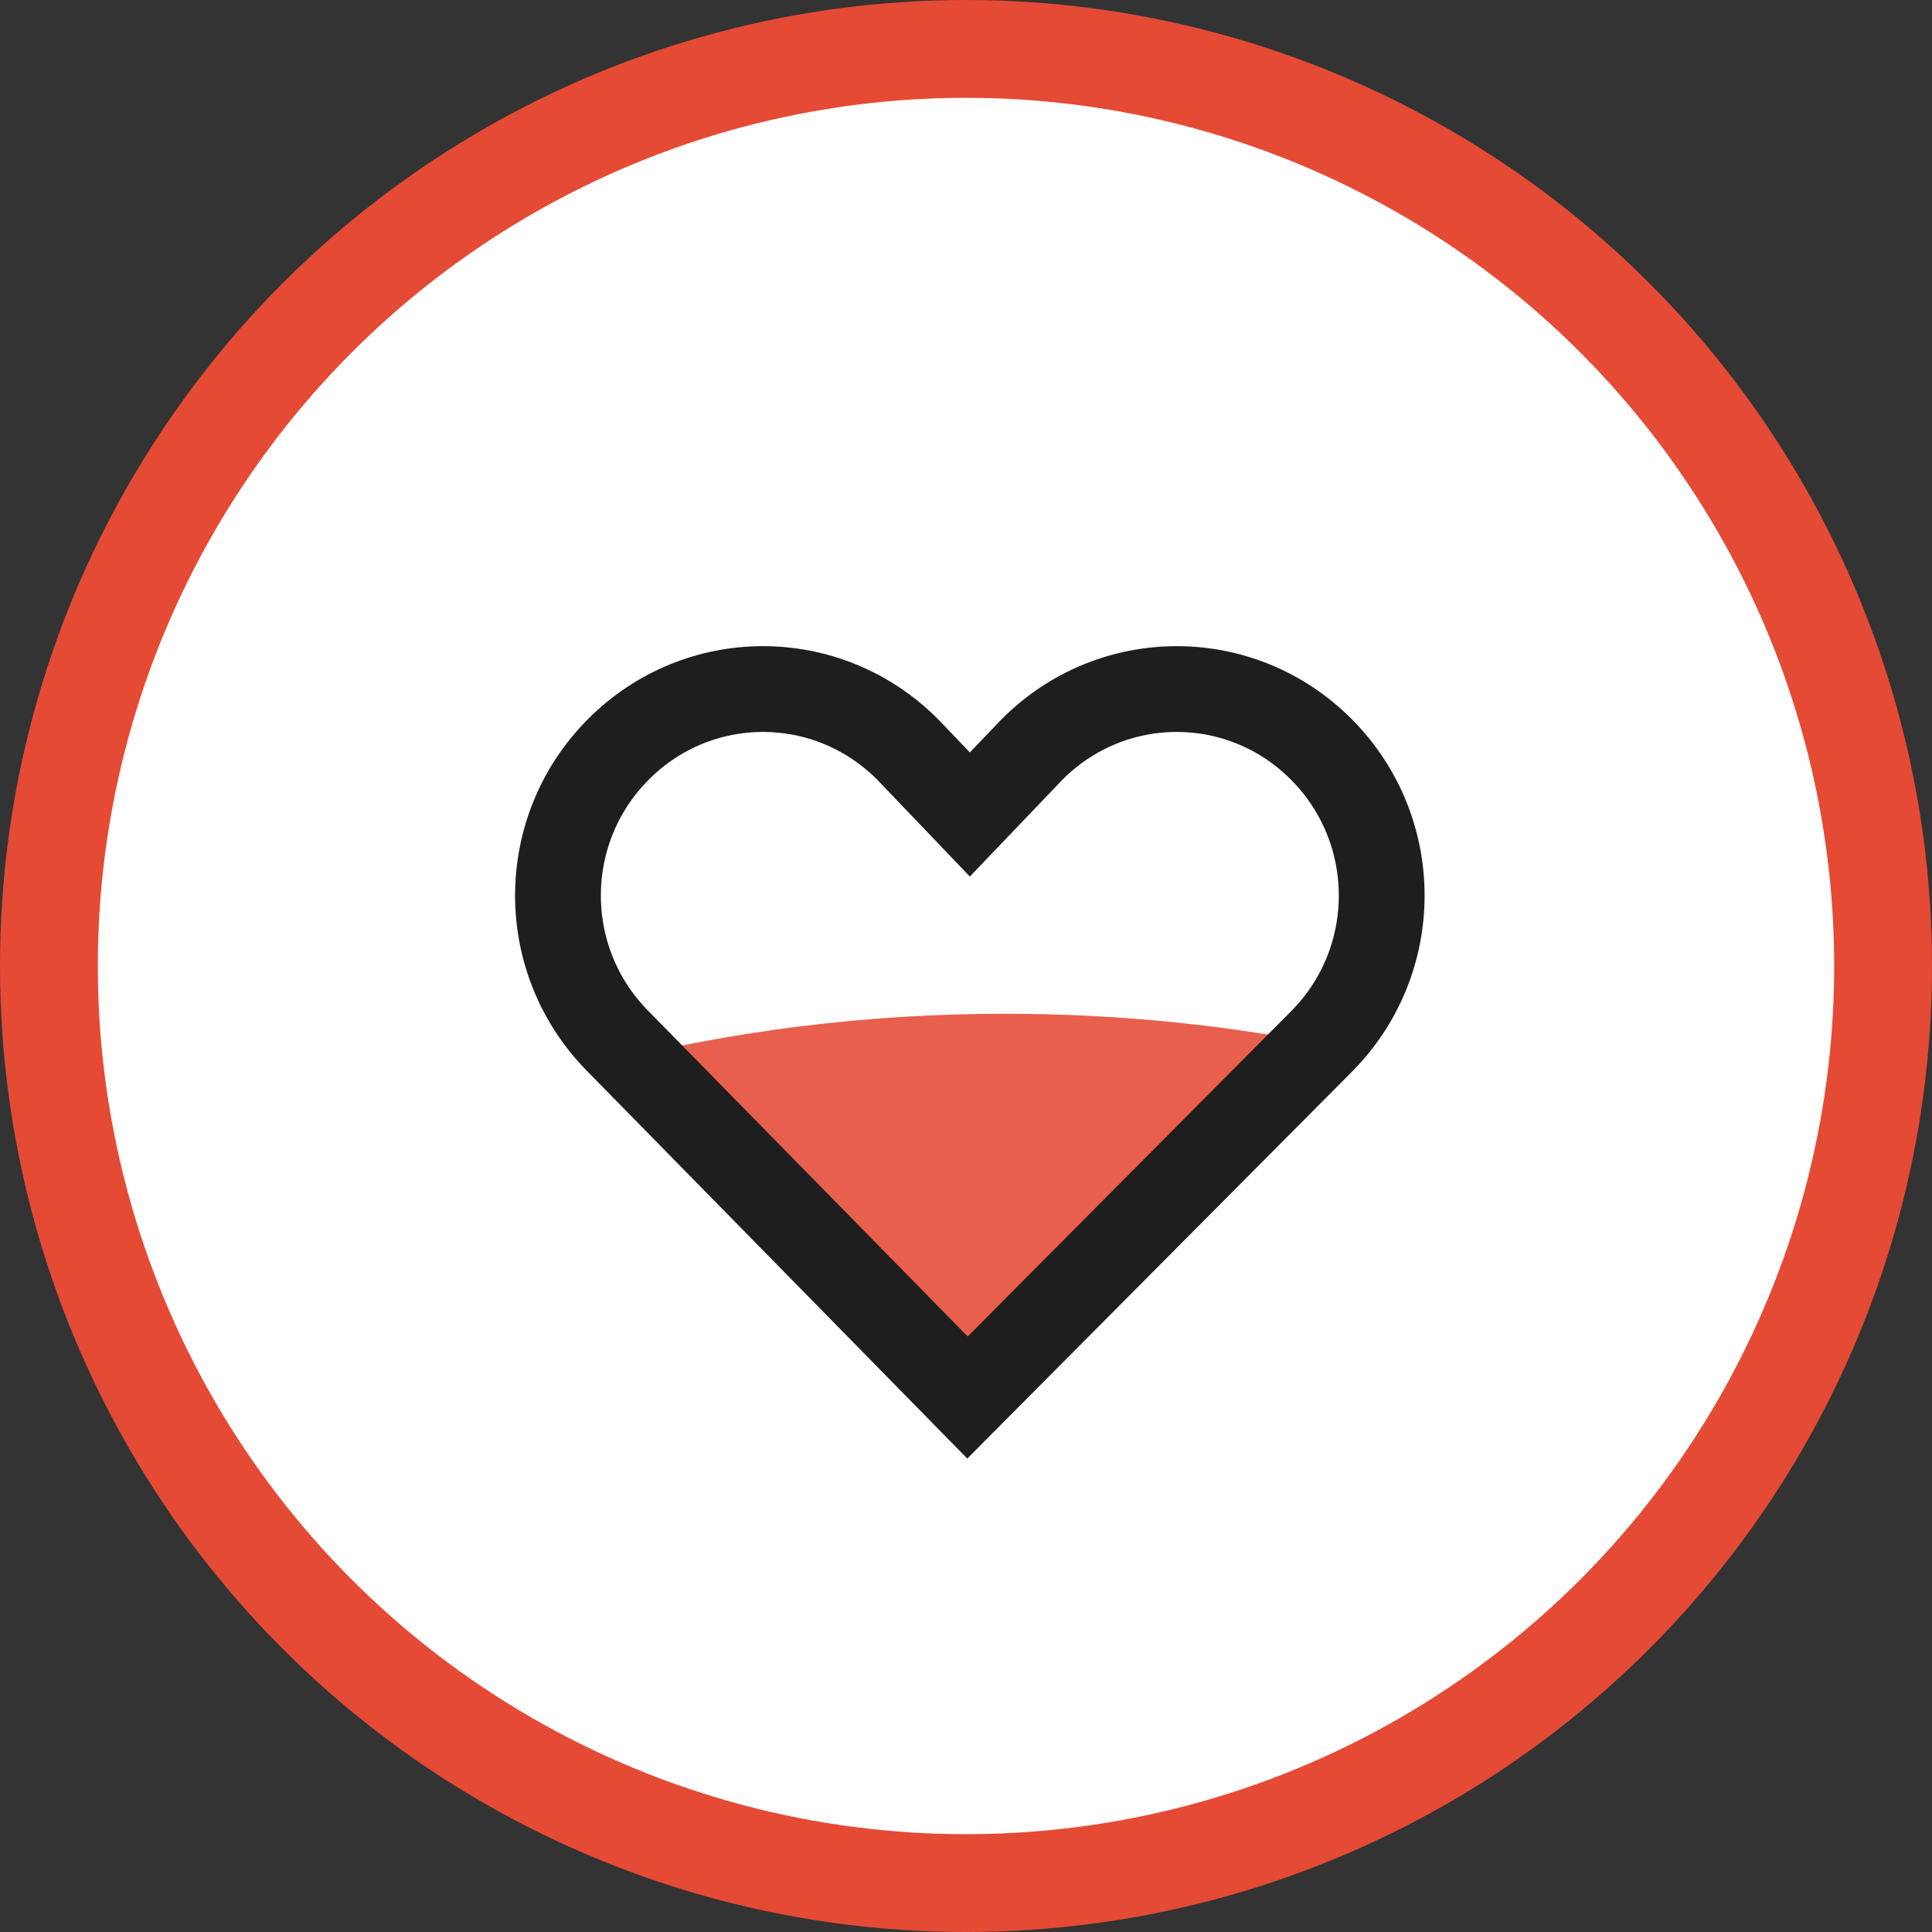
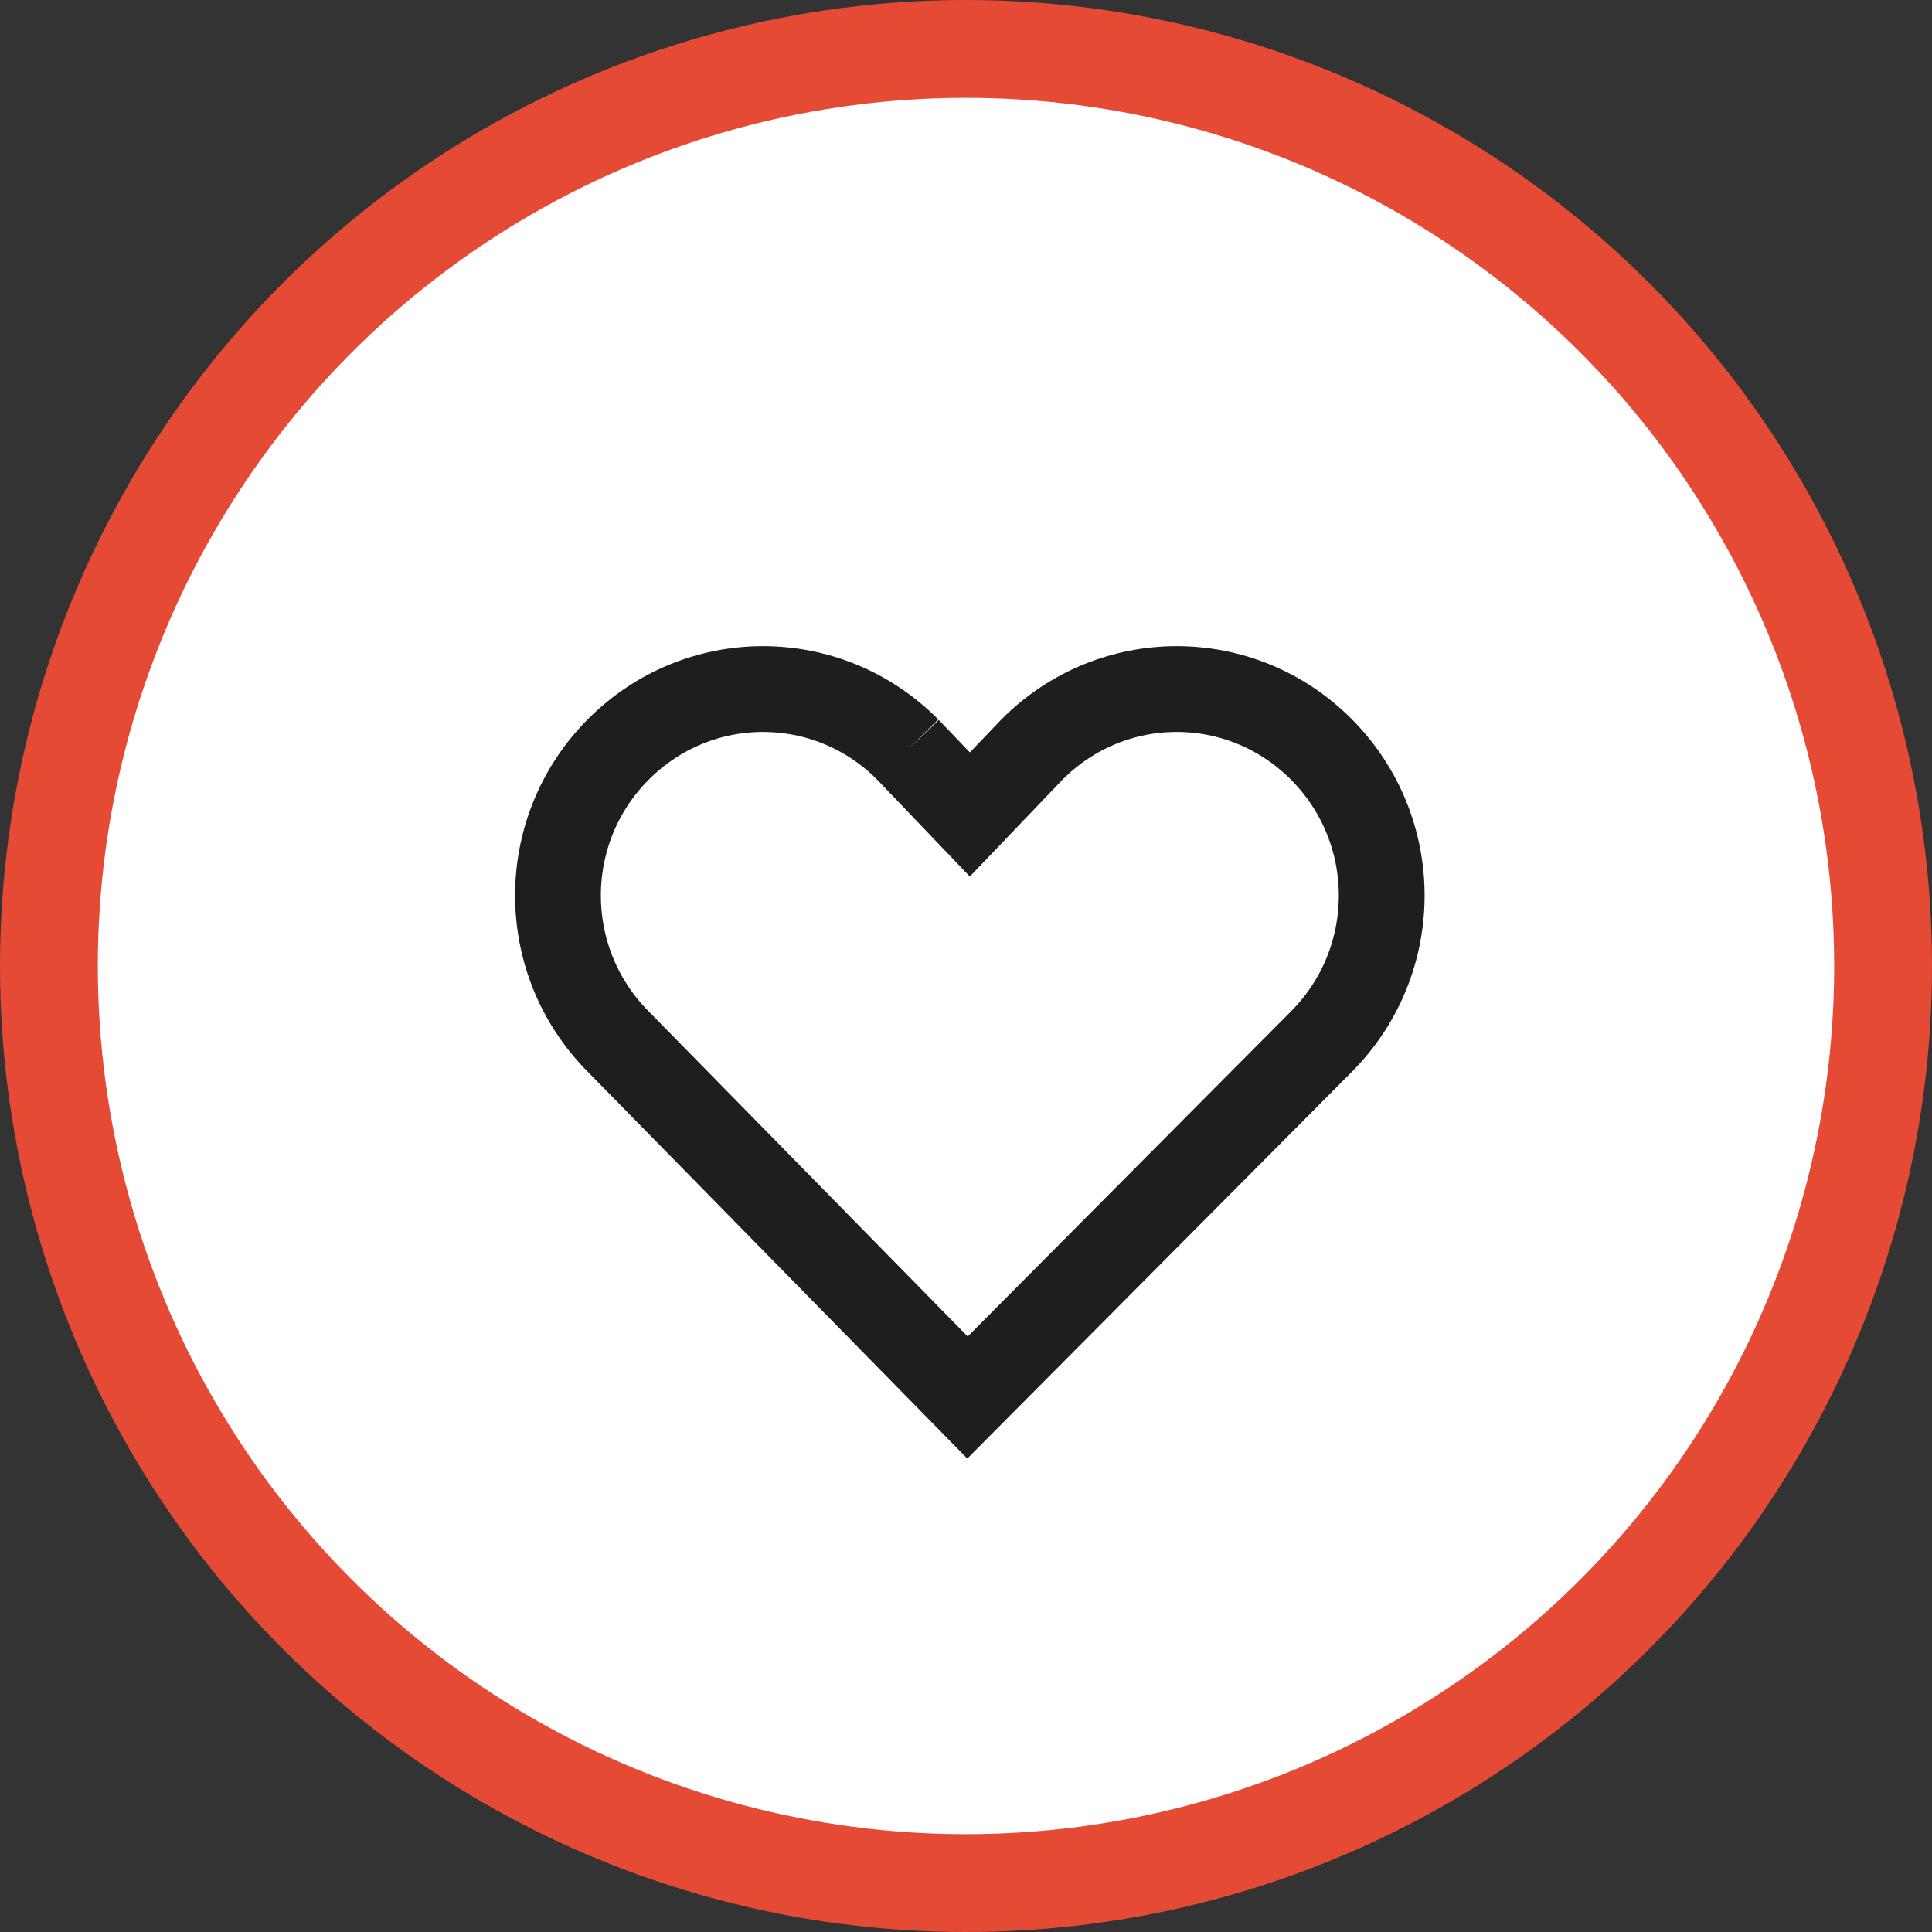
<svg xmlns="http://www.w3.org/2000/svg" fill="none" height="79" viewBox="0 0 79 79" width="79">
  <rect x="0" y="0" width="79" height="79" fill="#333333" stroke="none" />
  <circle cx="39.5" cy="39.5" fill="white" r="37.5" stroke="#E54A35" stroke-width="4" />
  <g opacity="0.88">
-     <path d="M54.828 42.85C50.4 41.934 45.806 41.452 41.092 41.452C35.42 41.452 29.94 42.151 24.675 43.477C24.819 43.645 24.962 43.814 25.13 43.959L39.44 58.519L53.918 43.959C54.253 43.621 54.54 43.236 54.828 42.85Z" fill="#E54A35" />
-     <path d="M37.12 30.652C33.842 27.35 28.553 27.35 25.275 30.652C21.996 33.955 21.996 39.282 25.275 42.585L39.561 57.145L54.039 42.585C57.318 39.282 57.318 33.955 54.039 30.652C50.761 27.35 45.472 27.35 42.194 30.652L39.657 33.304L37.12 30.652Z" stroke="black" stroke-miterlimit="10" stroke-width="3.508" />
+     <path d="M37.12 30.652C33.842 27.35 28.553 27.35 25.275 30.652C21.996 33.955 21.996 39.282 25.275 42.585L39.561 57.145L54.039 42.585C57.318 39.282 57.318 33.955 54.039 30.652C50.761 27.35 45.472 27.35 42.194 30.652L39.657 33.304L37.12 30.652" stroke="black" stroke-miterlimit="10" stroke-width="3.508" />
  </g>
</svg>